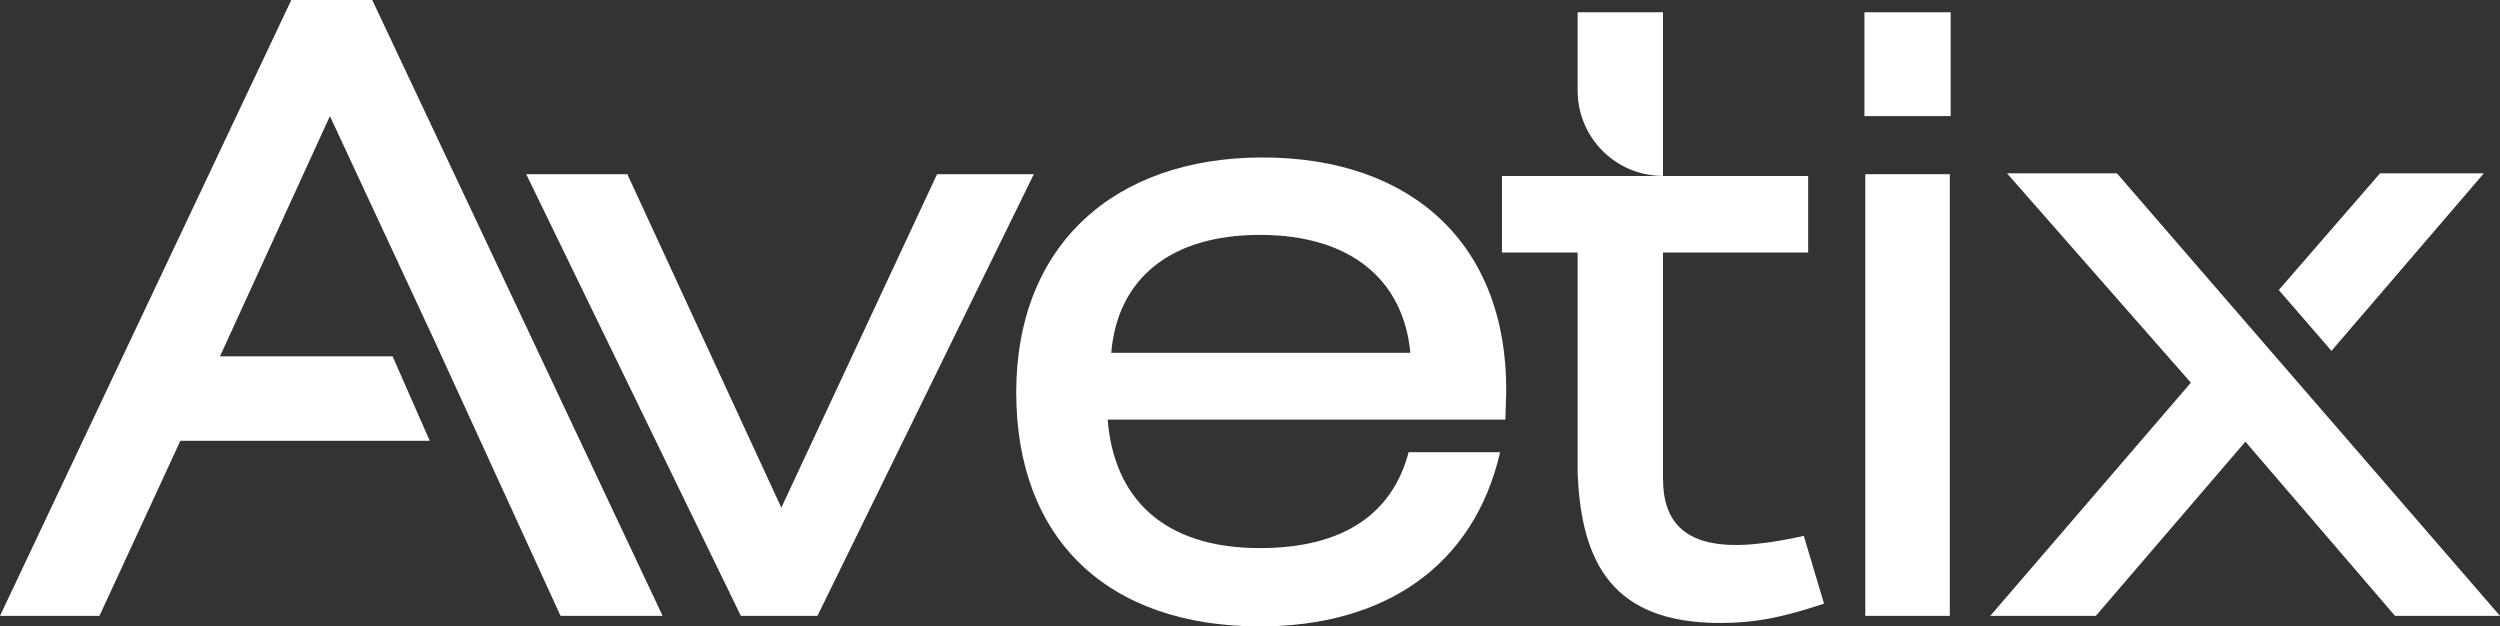
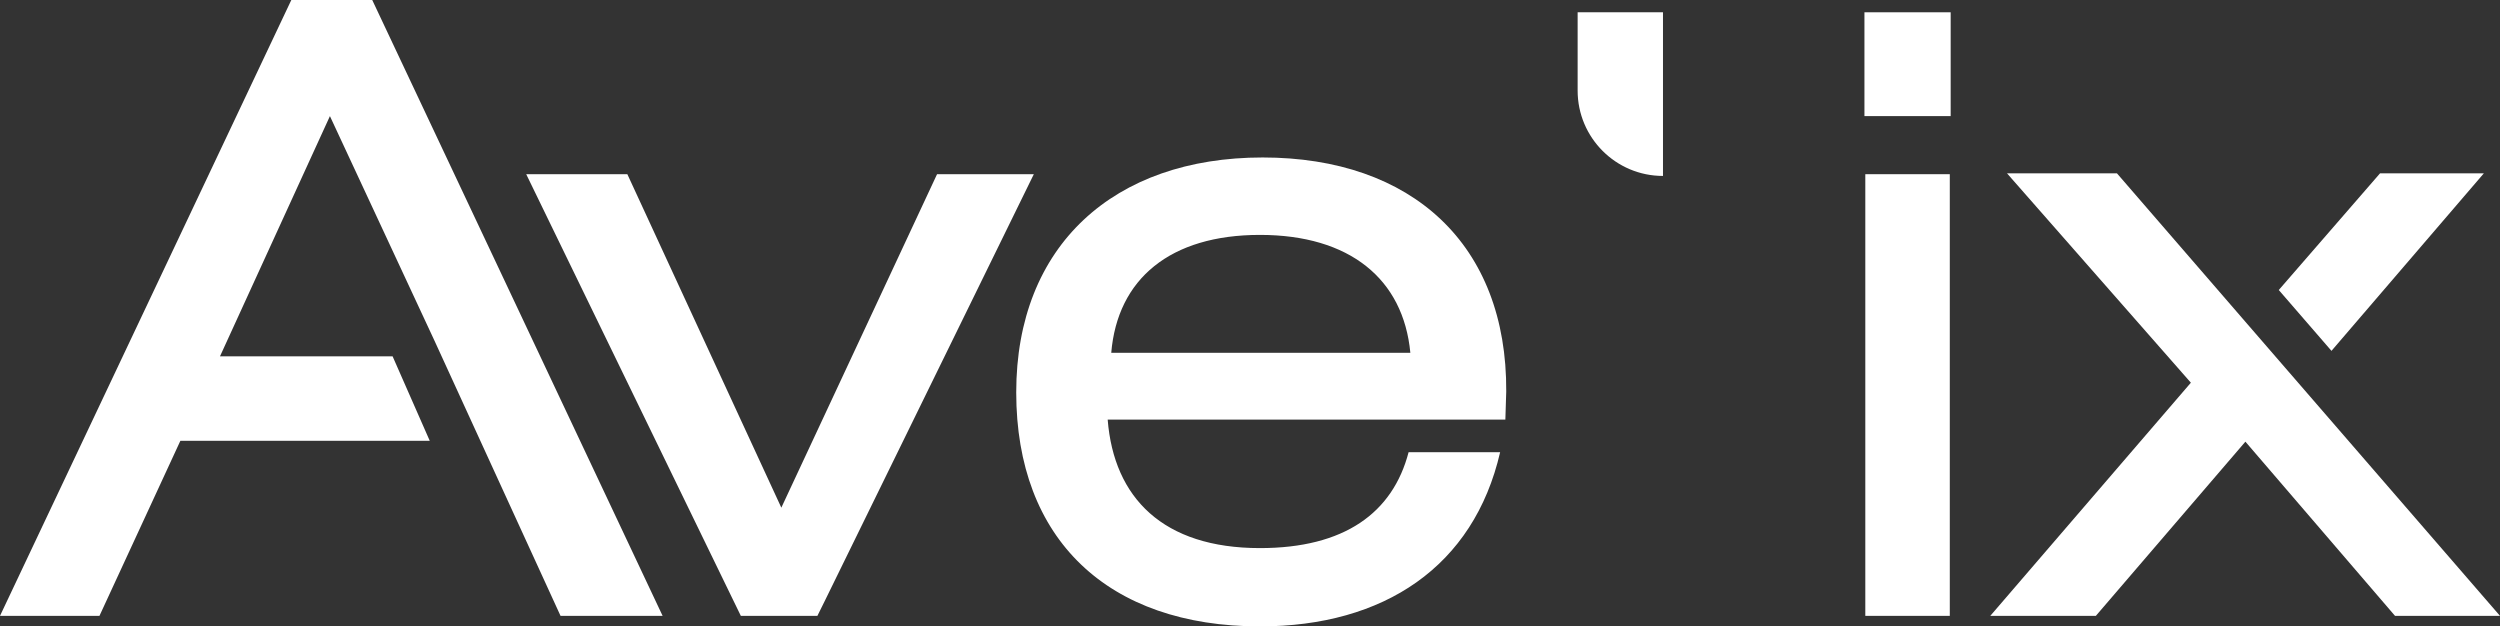
<svg xmlns="http://www.w3.org/2000/svg" id="Layer_2" data-name="Layer 2" viewBox="0 0 343.87 86.17">
  <rect x="0" y="0" width="343.87" height="86.17" fill="#333333" stroke="none" />
  <defs>
    <style>
      .cls-1 {
        fill: #fff;
      }
    </style>
  </defs>
  <g id="Layer_1-2" data-name="Layer 1">
    <g>
      <polygon class="cls-1" points="309.09 44.54 291.18 23.84 309.09 44.54 309.09 44.54" />
      <path class="cls-1" d="M51.2,0h-11.13L0,84.71h13.68l11.13-24.08h34.3l-5.11-11.62h-23.74l15.12-33.04,14.38,30.89,17.34,37.85h14.04L51.2,0Z" />
      <polygon class="cls-1" points="128.89 23.96 107.47 69.83 86.29 23.96 72.38 23.96 101.9 84.71 112.43 84.71 113.42 82.71 142.2 23.96 128.89 23.96" />
      <path class="cls-1" d="M173.67,21.66c-20.45,0-33.89,12.1-33.89,32.31s12.59,32.19,33.52,32.19c17.06,0,29.41-8.23,33.04-23.96h-12.59c-2.18,8.35-8.83,13.19-20.45,13.19-13.31,0-20.09-6.9-20.94-17.67h54.7l.12-3.87c.12-20.21-12.95-32.19-33.52-32.19ZM152.85,48.53c.85-10.17,8.11-16.22,20.45-16.22s19.73,6.05,20.69,16.22h-41.15Z" />
-       <path class="cls-1" d="M228.74,65.96v-31.22h19.97v-10.53h-42.12v10.53h10.41v30.26c.48,12.47,4.84,20.69,19.61,20.69,4.72,0,8.47-.73,14.28-2.66l-2.78-9.32c-8.83,1.94-19.36,3.03-19.36-7.75Z" />
      <rect class="cls-1" x="256.57" y="23.96" width="11.62" height="60.75" />
      <rect class="cls-1" x="256.45" y="1.69" width="11.86" height="14.28" />
      <polygon class="cls-1" points="341.65 23.84 327.37 23.84 313.44 39.89 320.69 48.26 341.65 23.84" />
      <polygon class="cls-1" points="309.09 44.54 291.18 23.84 276.06 23.84 301.35 52.64 273.76 84.71 288.28 84.71 308.85 60.75 329.43 84.71 343.87 84.71 309.09 44.54 309.09 44.54" />
      <path class="cls-1" d="M217,1.69v10.77c0,6.48,5.26,11.74,11.74,11.74V1.69h-11.74Z" />
    </g>
  </g>
</svg>